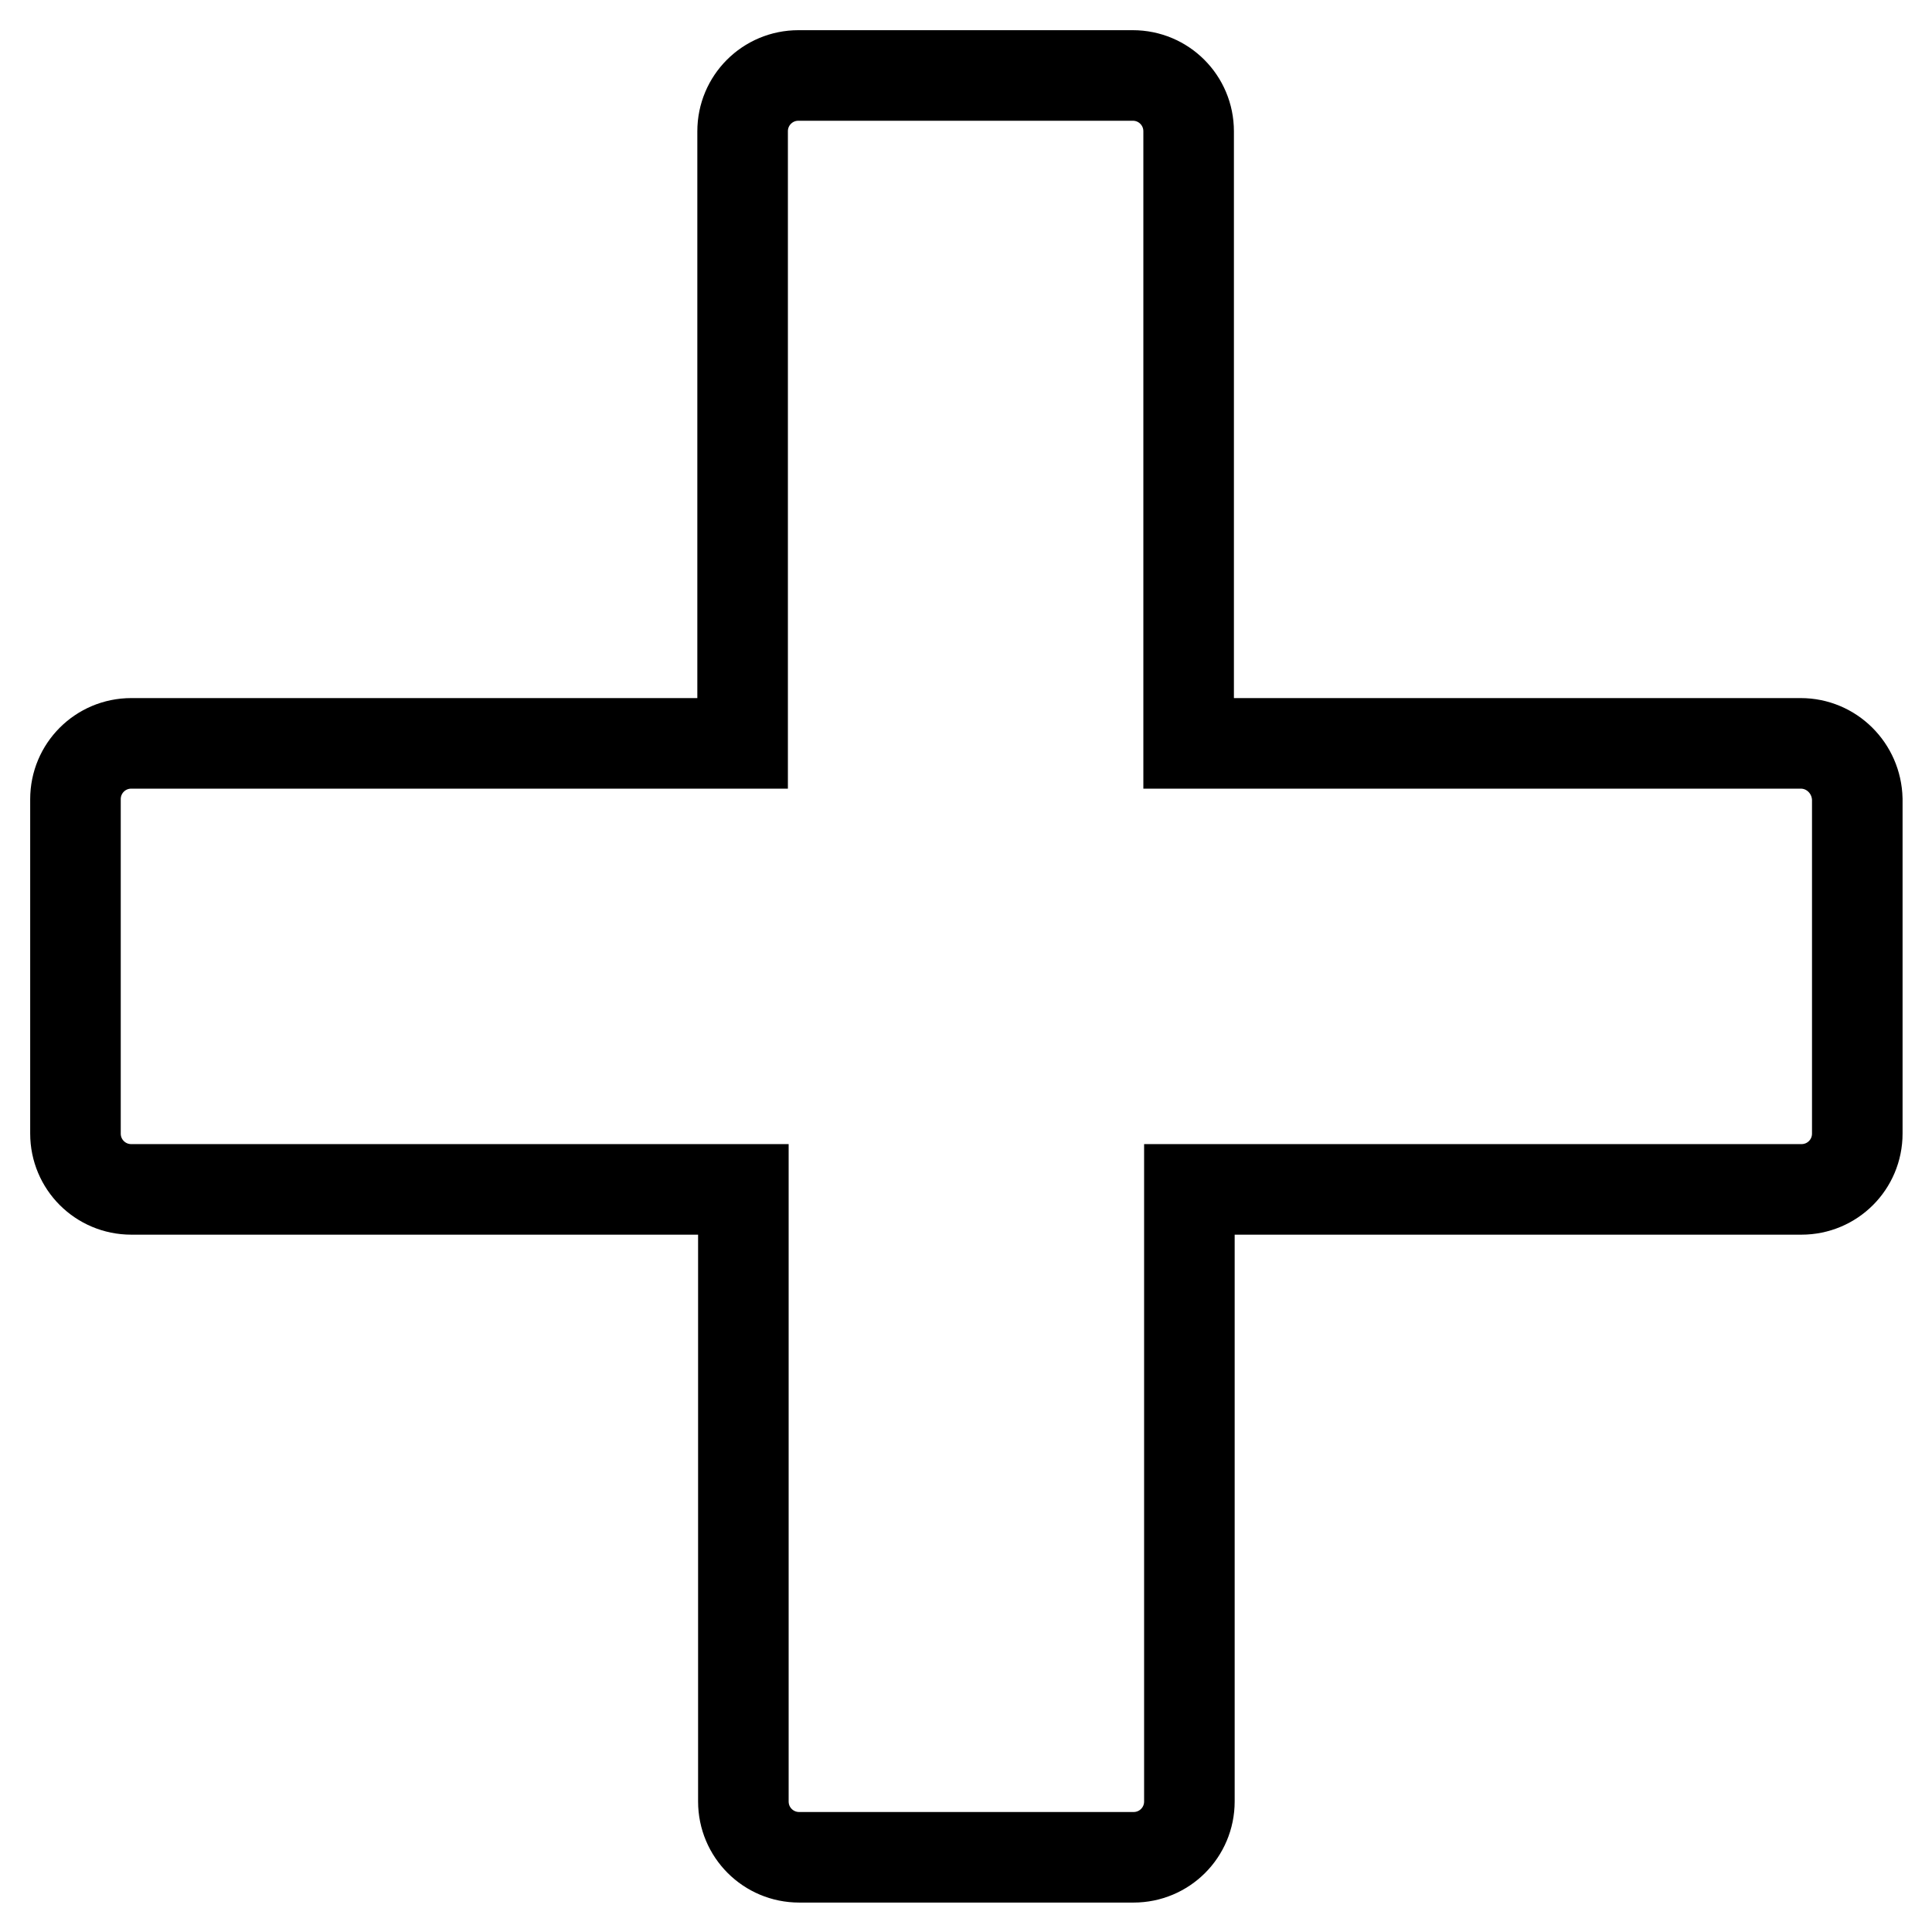
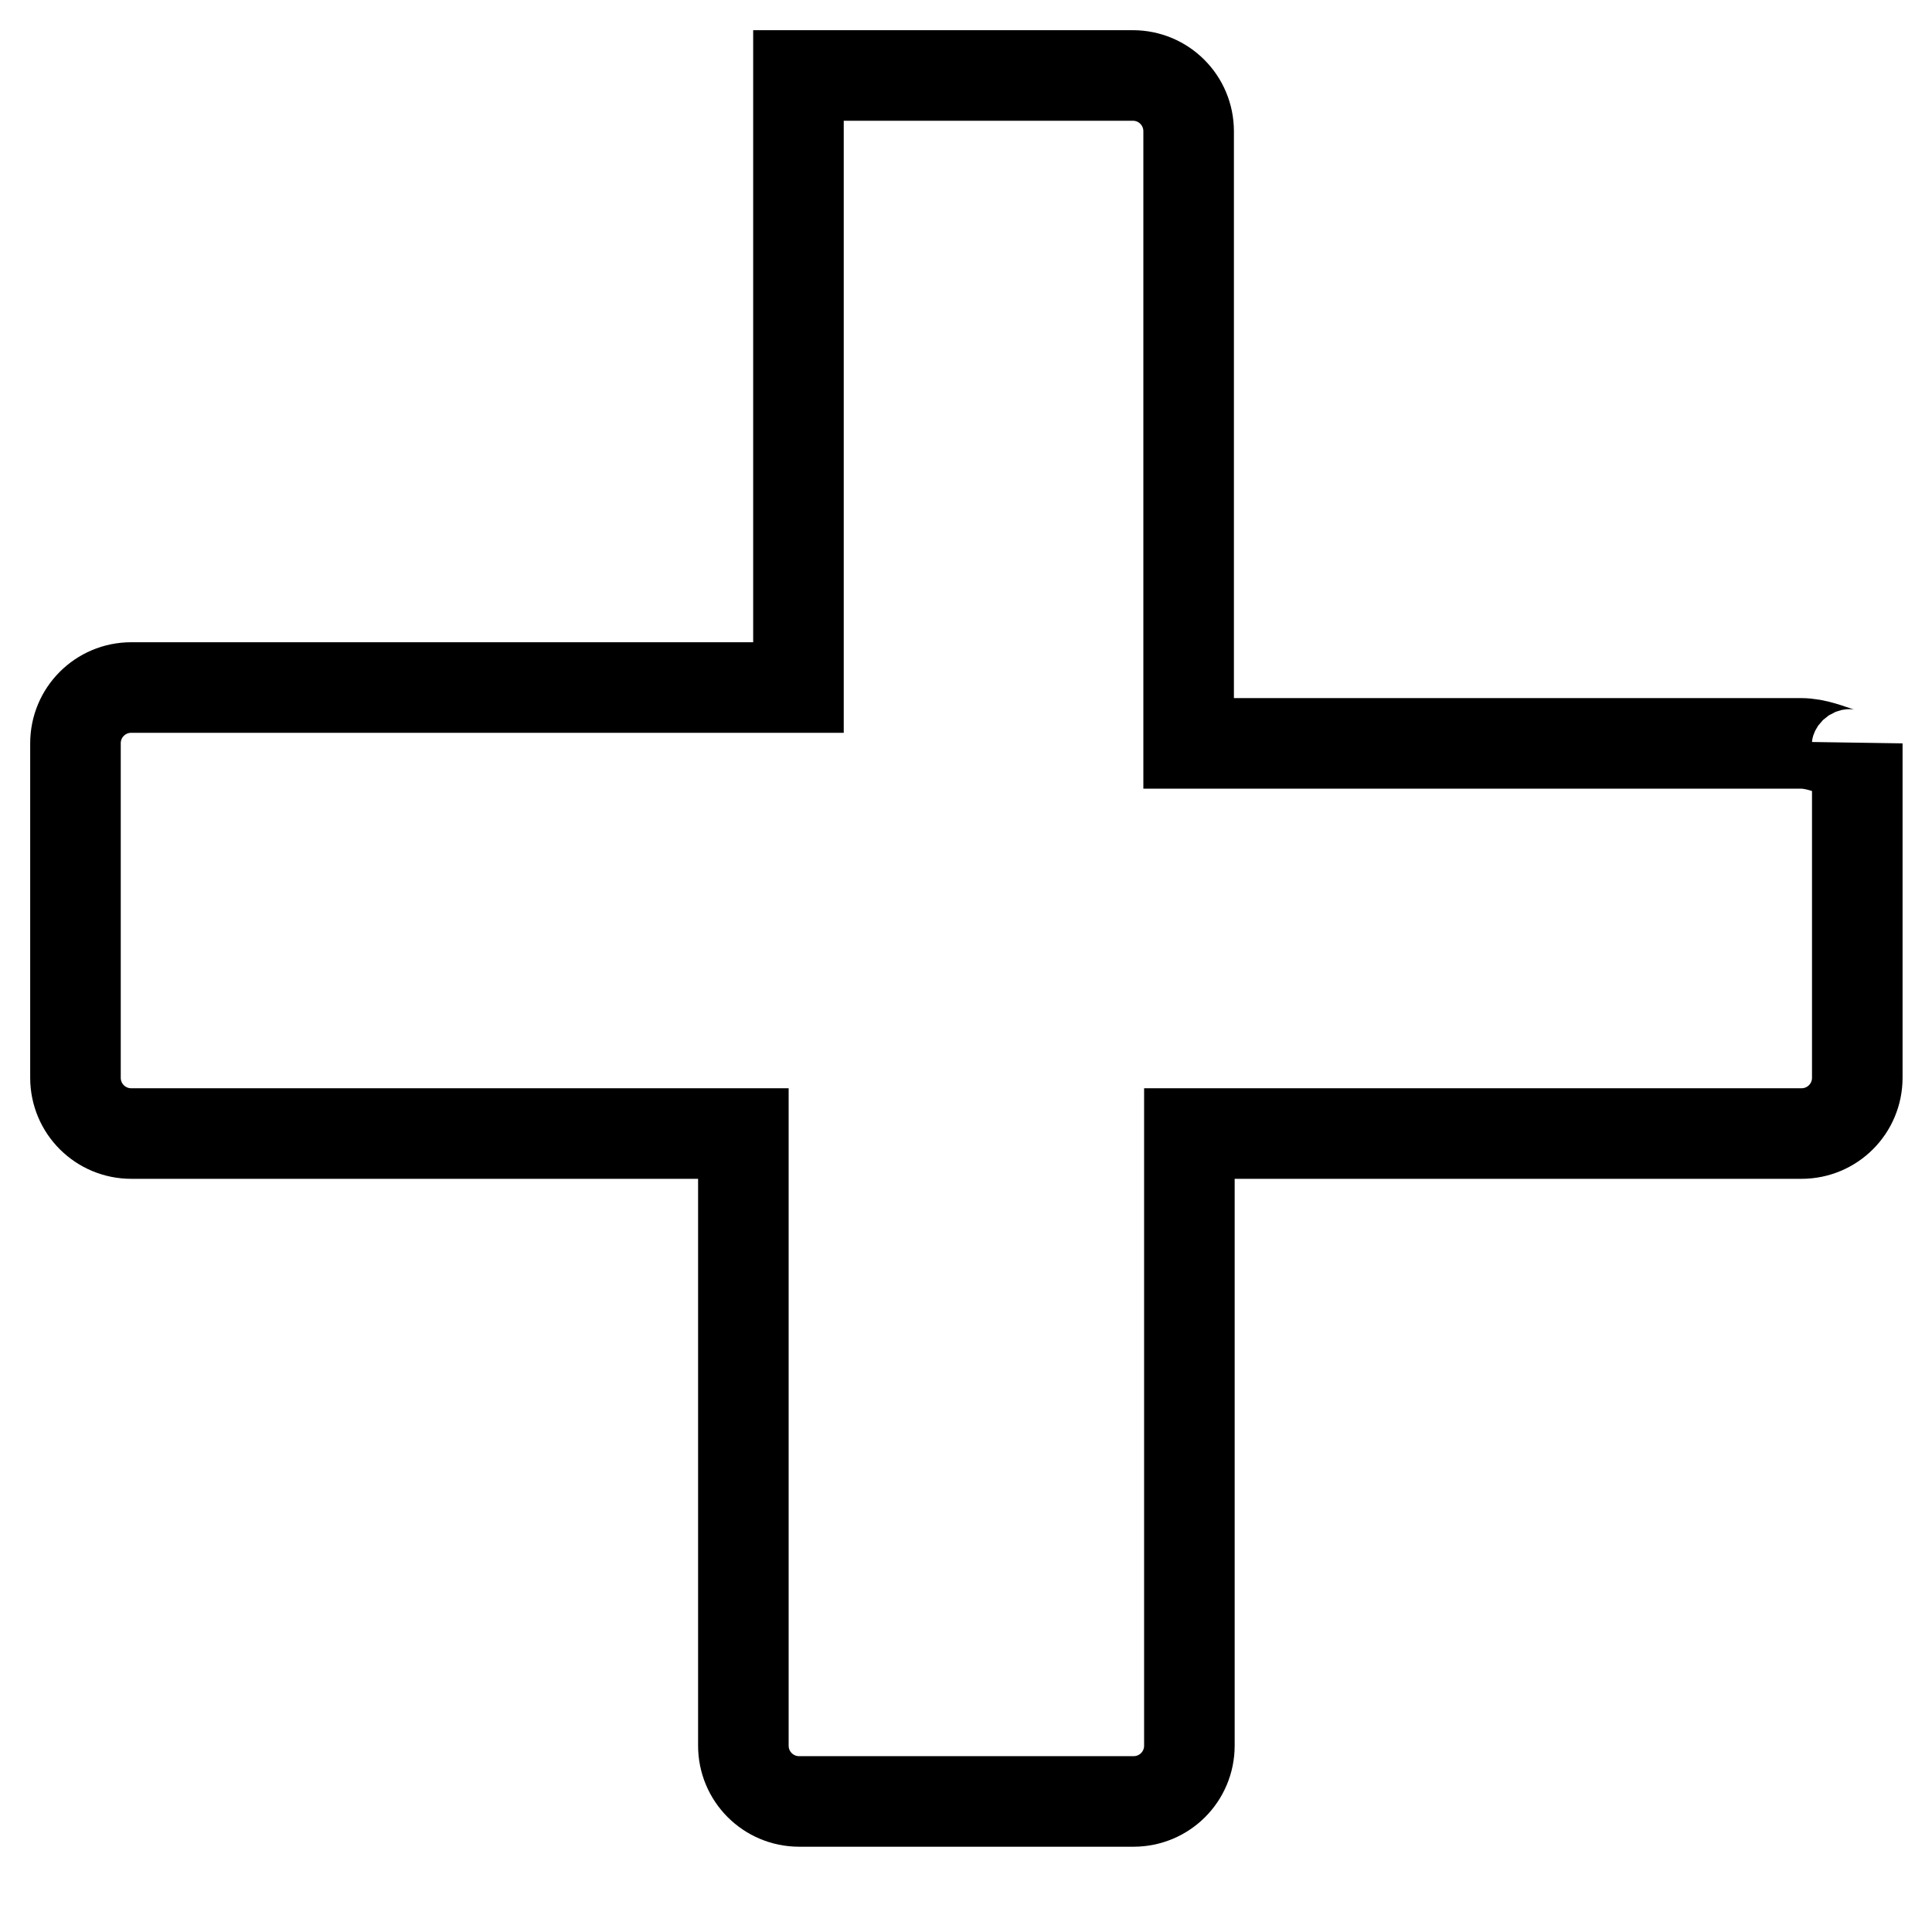
<svg xmlns="http://www.w3.org/2000/svg" version="1.1" x="0px" y="0px" viewBox="0 0 256 256" enable-background="new 0 0 256 256" xml:space="preserve">
  <g>
    <g>
-       <path stroke-width="12" fill-opacity="0" stroke="#000000" d="M238.6,98.5h-81.1V17.4c0-4.1-3.3-7.4-7.4-7.4h-44.3c-4.1,0-7.4,3.3-7.4,7.4v81.1H17.4c-4.1,0-7.4,3.3-7.4,7.4v44.3c0,4.1,3.3,7.4,7.4,7.4h81.1v81.1c0,4.1,3.3,7.4,7.4,7.4h44.3c4.1,0,7.4-3.3,7.4-7.4v-81.1h81.1c4.1,0,7.4-3.3,7.4-7.4v-44.3C246,101.8,242.7,98.5,238.6,98.5z" />
+       <path stroke-width="12" fill-opacity="0" stroke="#000000" d="M238.6,98.5h-81.1V17.4c0-4.1-3.3-7.4-7.4-7.4h-44.3v81.1H17.4c-4.1,0-7.4,3.3-7.4,7.4v44.3c0,4.1,3.3,7.4,7.4,7.4h81.1v81.1c0,4.1,3.3,7.4,7.4,7.4h44.3c4.1,0,7.4-3.3,7.4-7.4v-81.1h81.1c4.1,0,7.4-3.3,7.4-7.4v-44.3C246,101.8,242.7,98.5,238.6,98.5z" />
    </g>
  </g>
</svg>